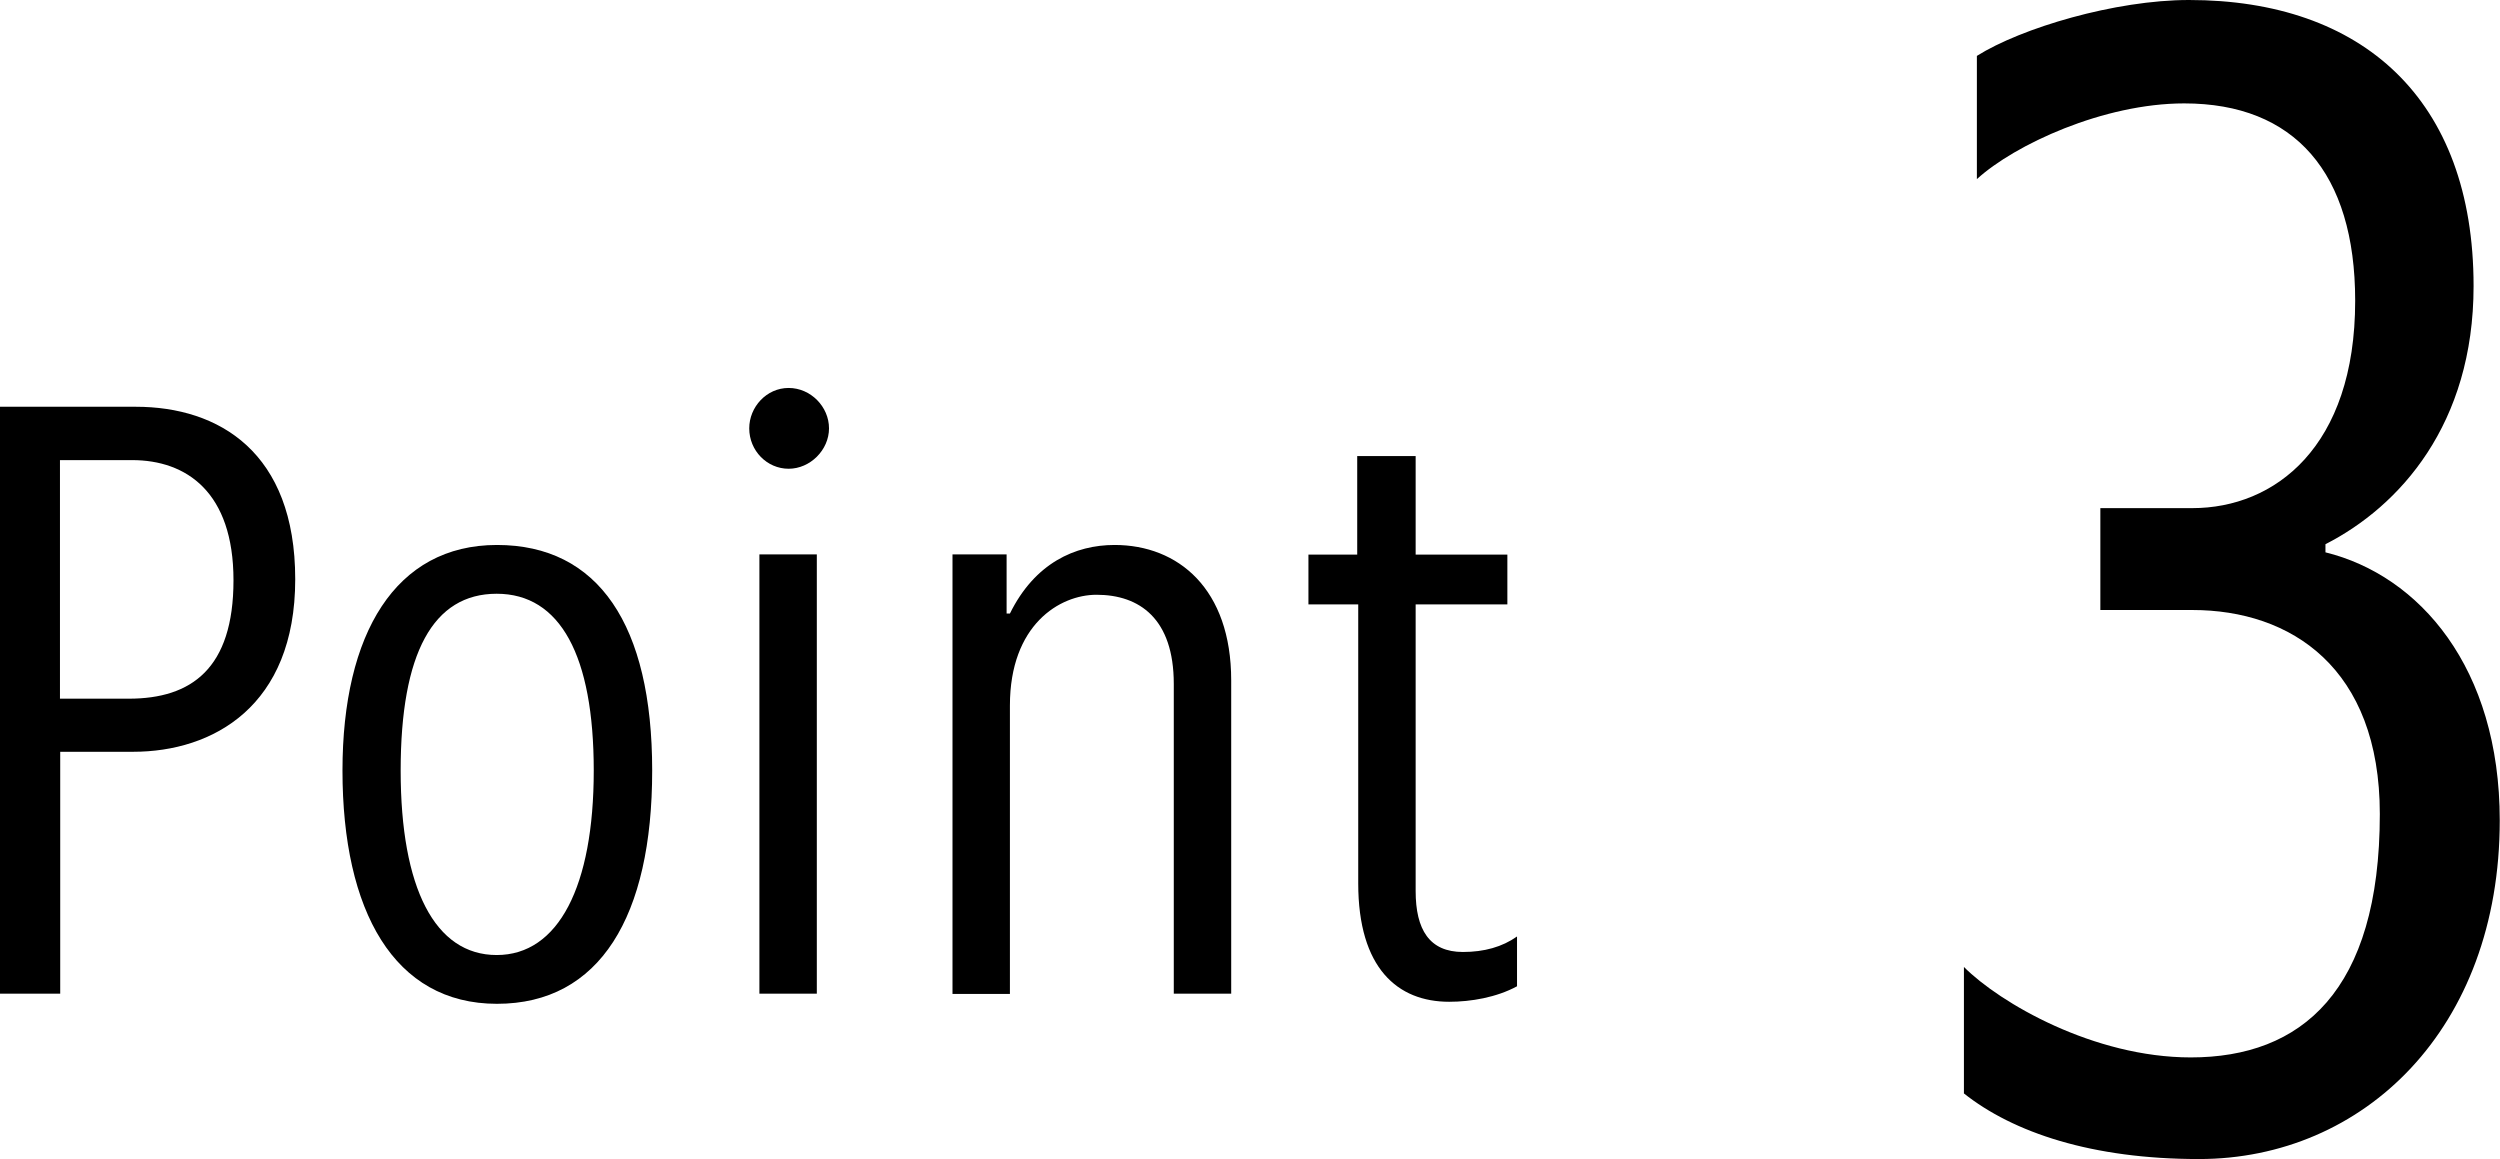
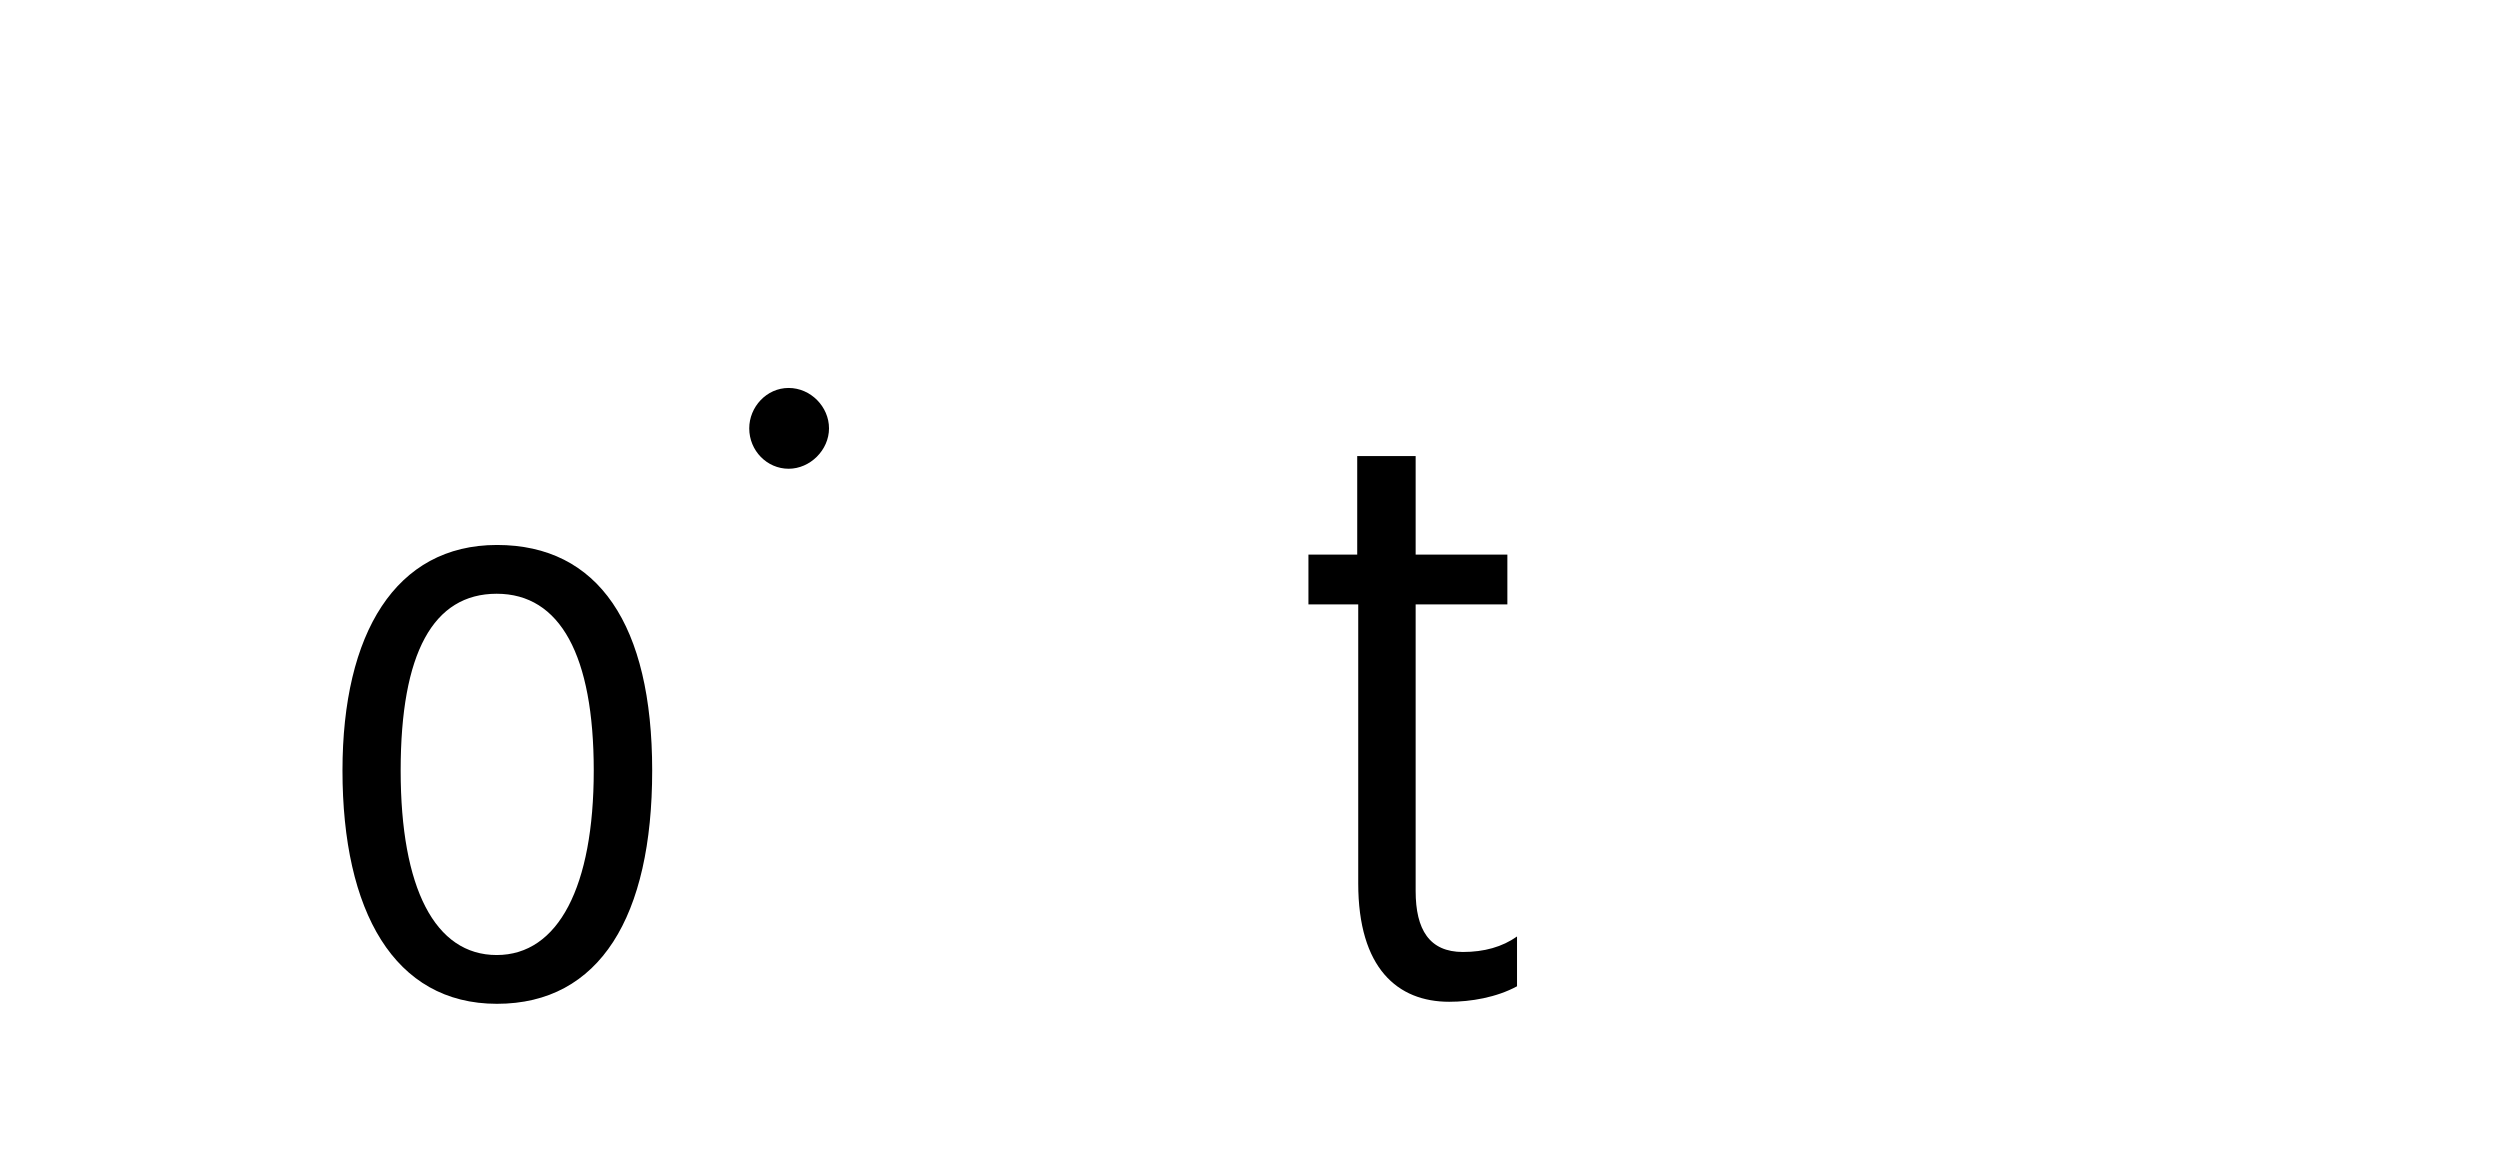
<svg xmlns="http://www.w3.org/2000/svg" id="_レイヤー_2" data-name="レイヤー 2" viewBox="0 0 98.4 45.63">
  <g id="_テキスト" data-name="テキスト">
    <g>
-       <path d="M0,16.01h5.34c3.28,0,6.28,1.79,6.28,6.79s-3.24,6.79-6.38,6.79h-2.87v9.52H0v-23.1ZM5.07,27.5c2.46,0,4.12-1.18,4.12-4.66s-1.86-4.73-3.99-4.73h-2.84v9.39h2.7Z" />
      <path d="M13.48,30.33c0-5.4,2.09-8.88,6.08-8.88s6.11,3.14,6.11,8.88-2.06,9.18-6.11,9.18-6.08-3.65-6.08-9.18ZM23.37,30.33c0-4.53-1.32-6.96-3.82-6.96s-3.78,2.33-3.78,6.96,1.35,7.26,3.78,7.26,3.82-2.7,3.82-7.26Z" />
-       <path d="M29.49,16.86c0-.84.68-1.59,1.55-1.59s1.59.74,1.59,1.59-.74,1.59-1.59,1.59-1.55-.71-1.55-1.59ZM29.89,21.82h2.26v17.29h-2.26v-17.29Z" />
-       <path d="M37.49,21.82h2.13v2.33h.13c.98-1.99,2.57-2.7,4.12-2.7,2.5,0,4.59,1.72,4.59,5.33v12.33h-2.26v-12.19c0-2.57-1.35-3.51-3.04-3.51-1.45,0-3.41,1.18-3.41,4.36v11.35h-2.26v-17.29Z" />
+       <path d="M29.49,16.86c0-.84.68-1.59,1.55-1.59s1.59.74,1.59,1.59-.74,1.59-1.59,1.59-1.55-.71-1.55-1.59ZM29.89,21.82h2.26v17.29v-17.29Z" />
      <path d="M53.46,34.76v-10.97h-1.96v-1.96h1.92v-3.88h2.3v3.88h3.61v1.96h-3.61v11.28c0,1.52.54,2.4,1.86,2.4.84,0,1.55-.2,2.13-.61v1.96c-.81.44-1.82.61-2.67.61-2.03,0-3.58-1.32-3.58-4.66Z" />
    </g>
-     <path d="M77.3,43.04v-4.98c1.42,1.42,5.11,3.56,8.93,3.56,4.34,0,7.44-2.59,7.44-9.58,0-5.76-3.5-8.03-7.38-8.03h-3.62v-4.01h3.62c3.24,0,6.41-2.4,6.41-8.16,0-5.05-2.39-7.77-6.73-7.77-3.17,0-6.67,1.62-8.16,2.98V2.2c1.75-1.1,5.44-2.2,8.35-2.2,6.8,0,11.2,3.88,11.2,11.26,0,5.44-2.91,8.67-5.83,10.16v.32c3.69.91,6.86,4.53,6.86,10.55,0,8.22-5.37,13.33-11.84,13.33-4.21,0-7.31-1.04-9.26-2.59Z" />
  </g>
</svg>